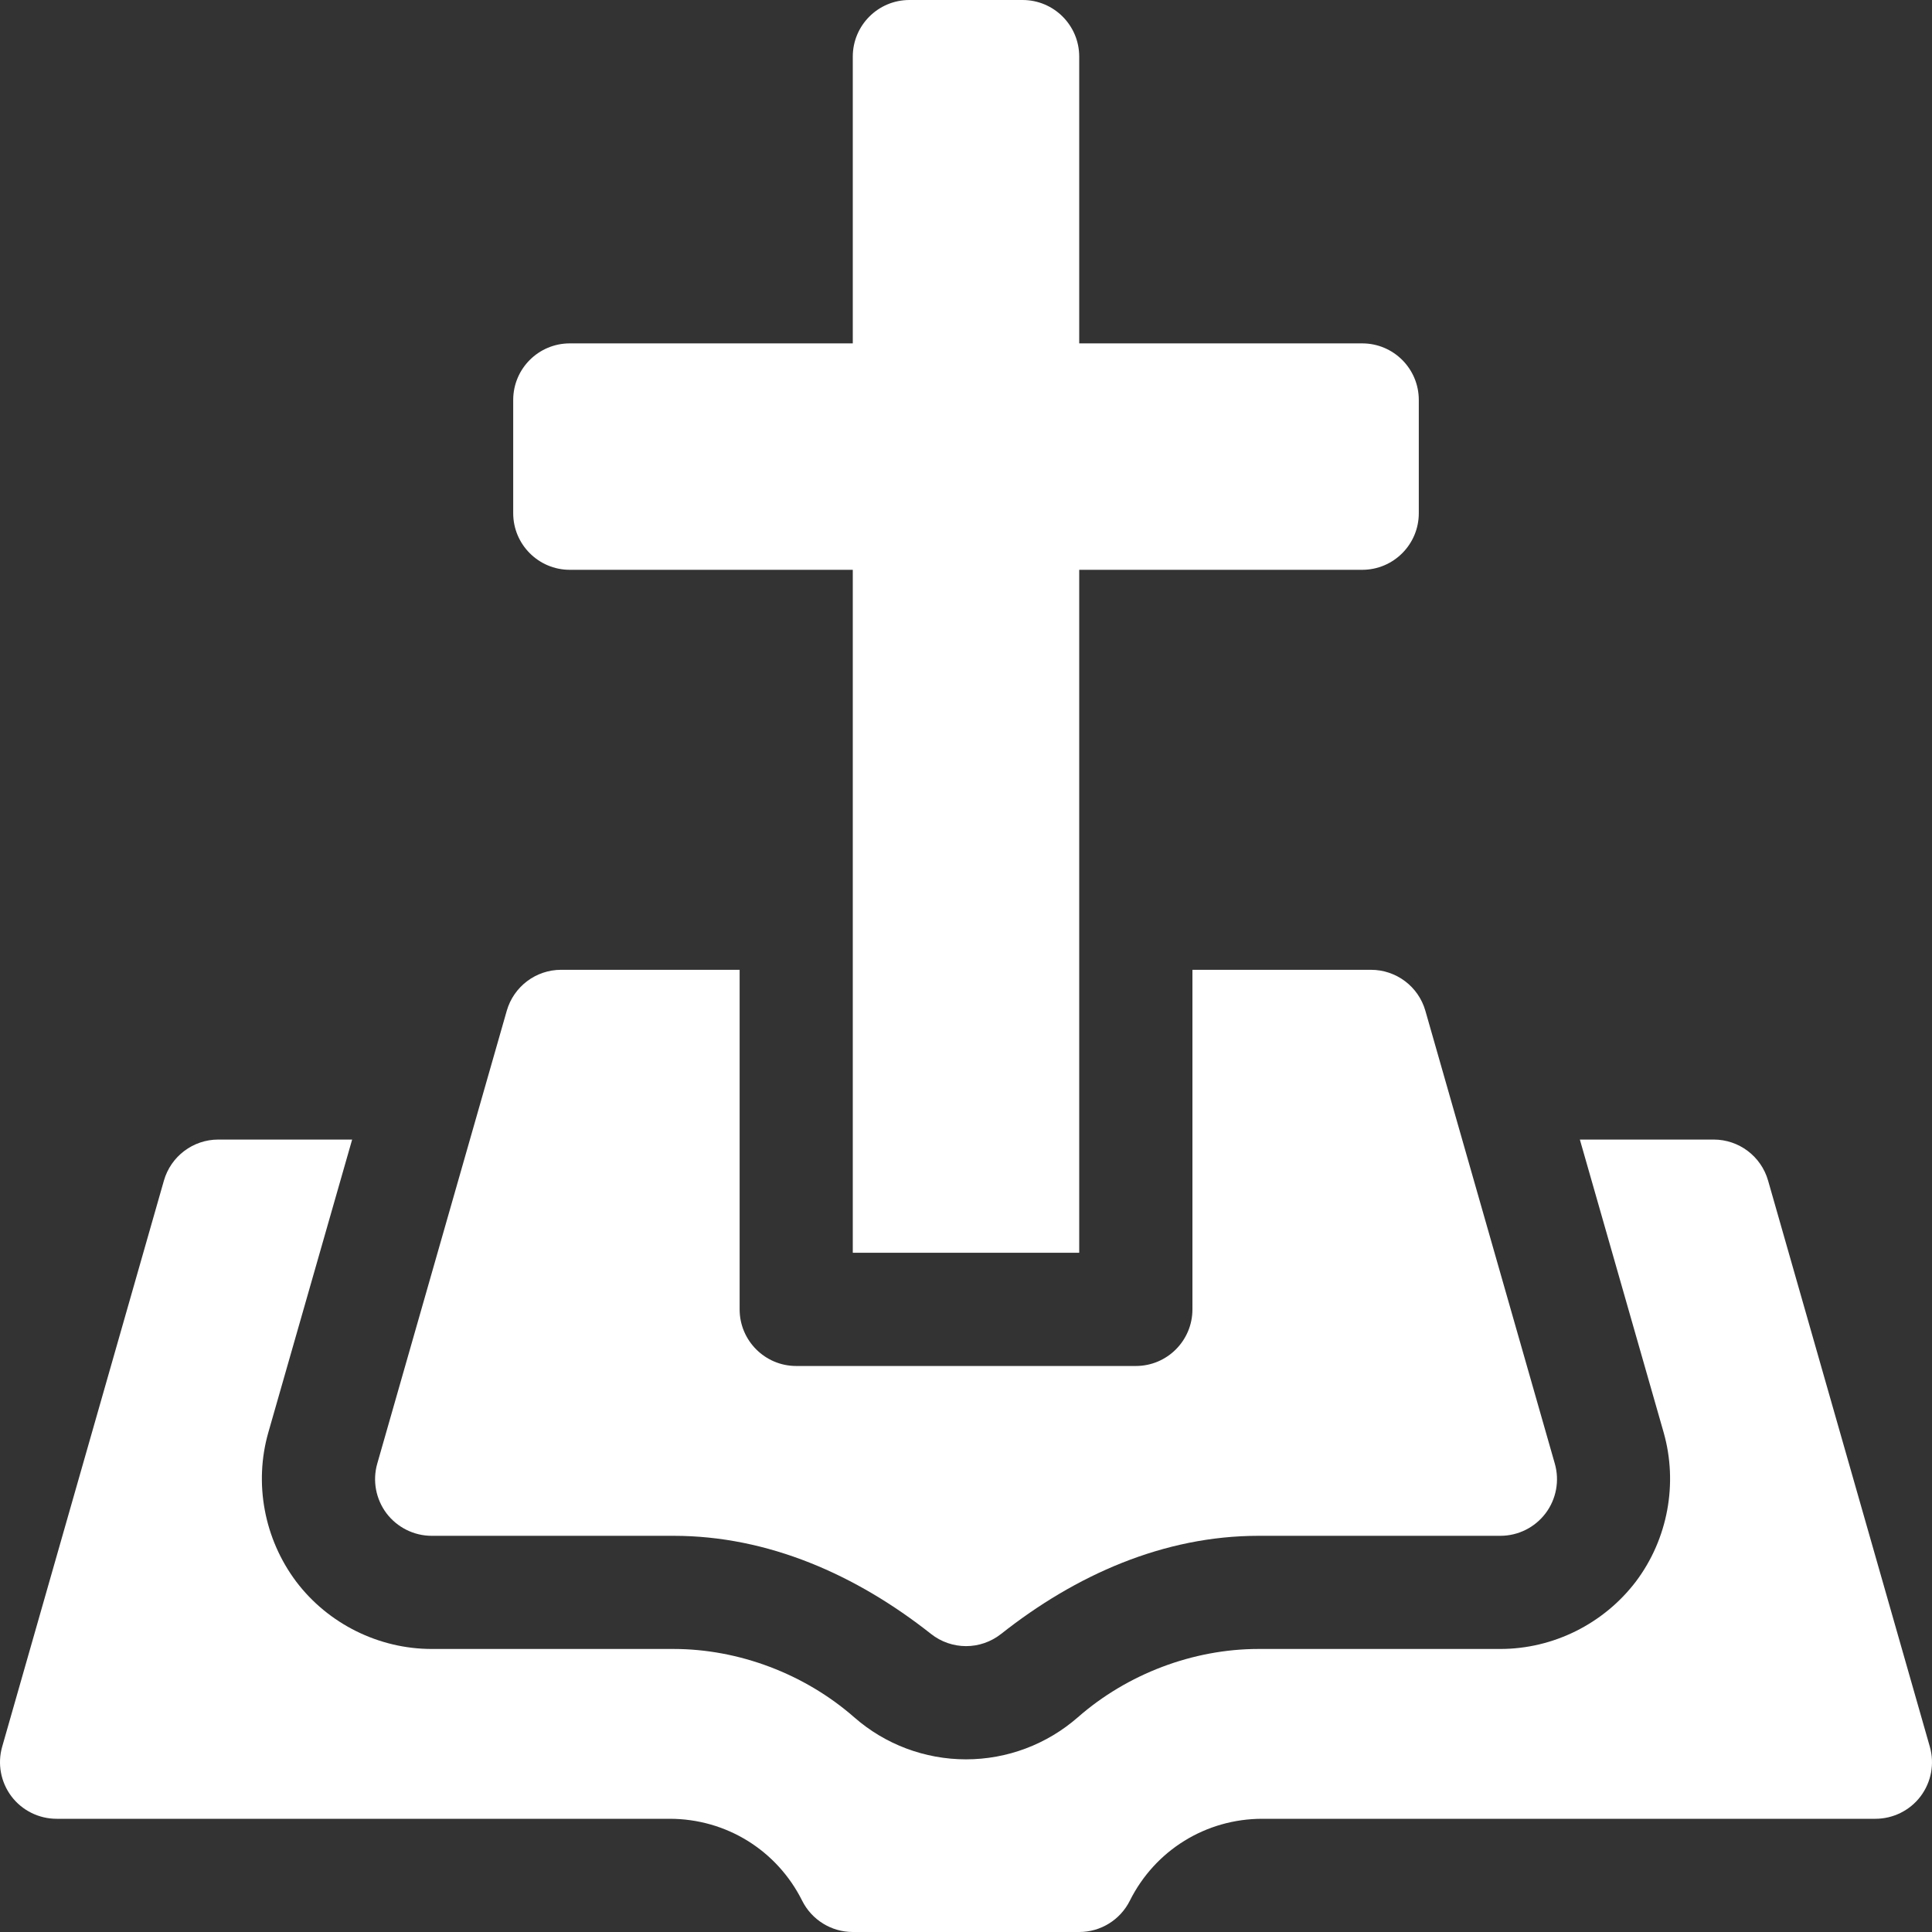
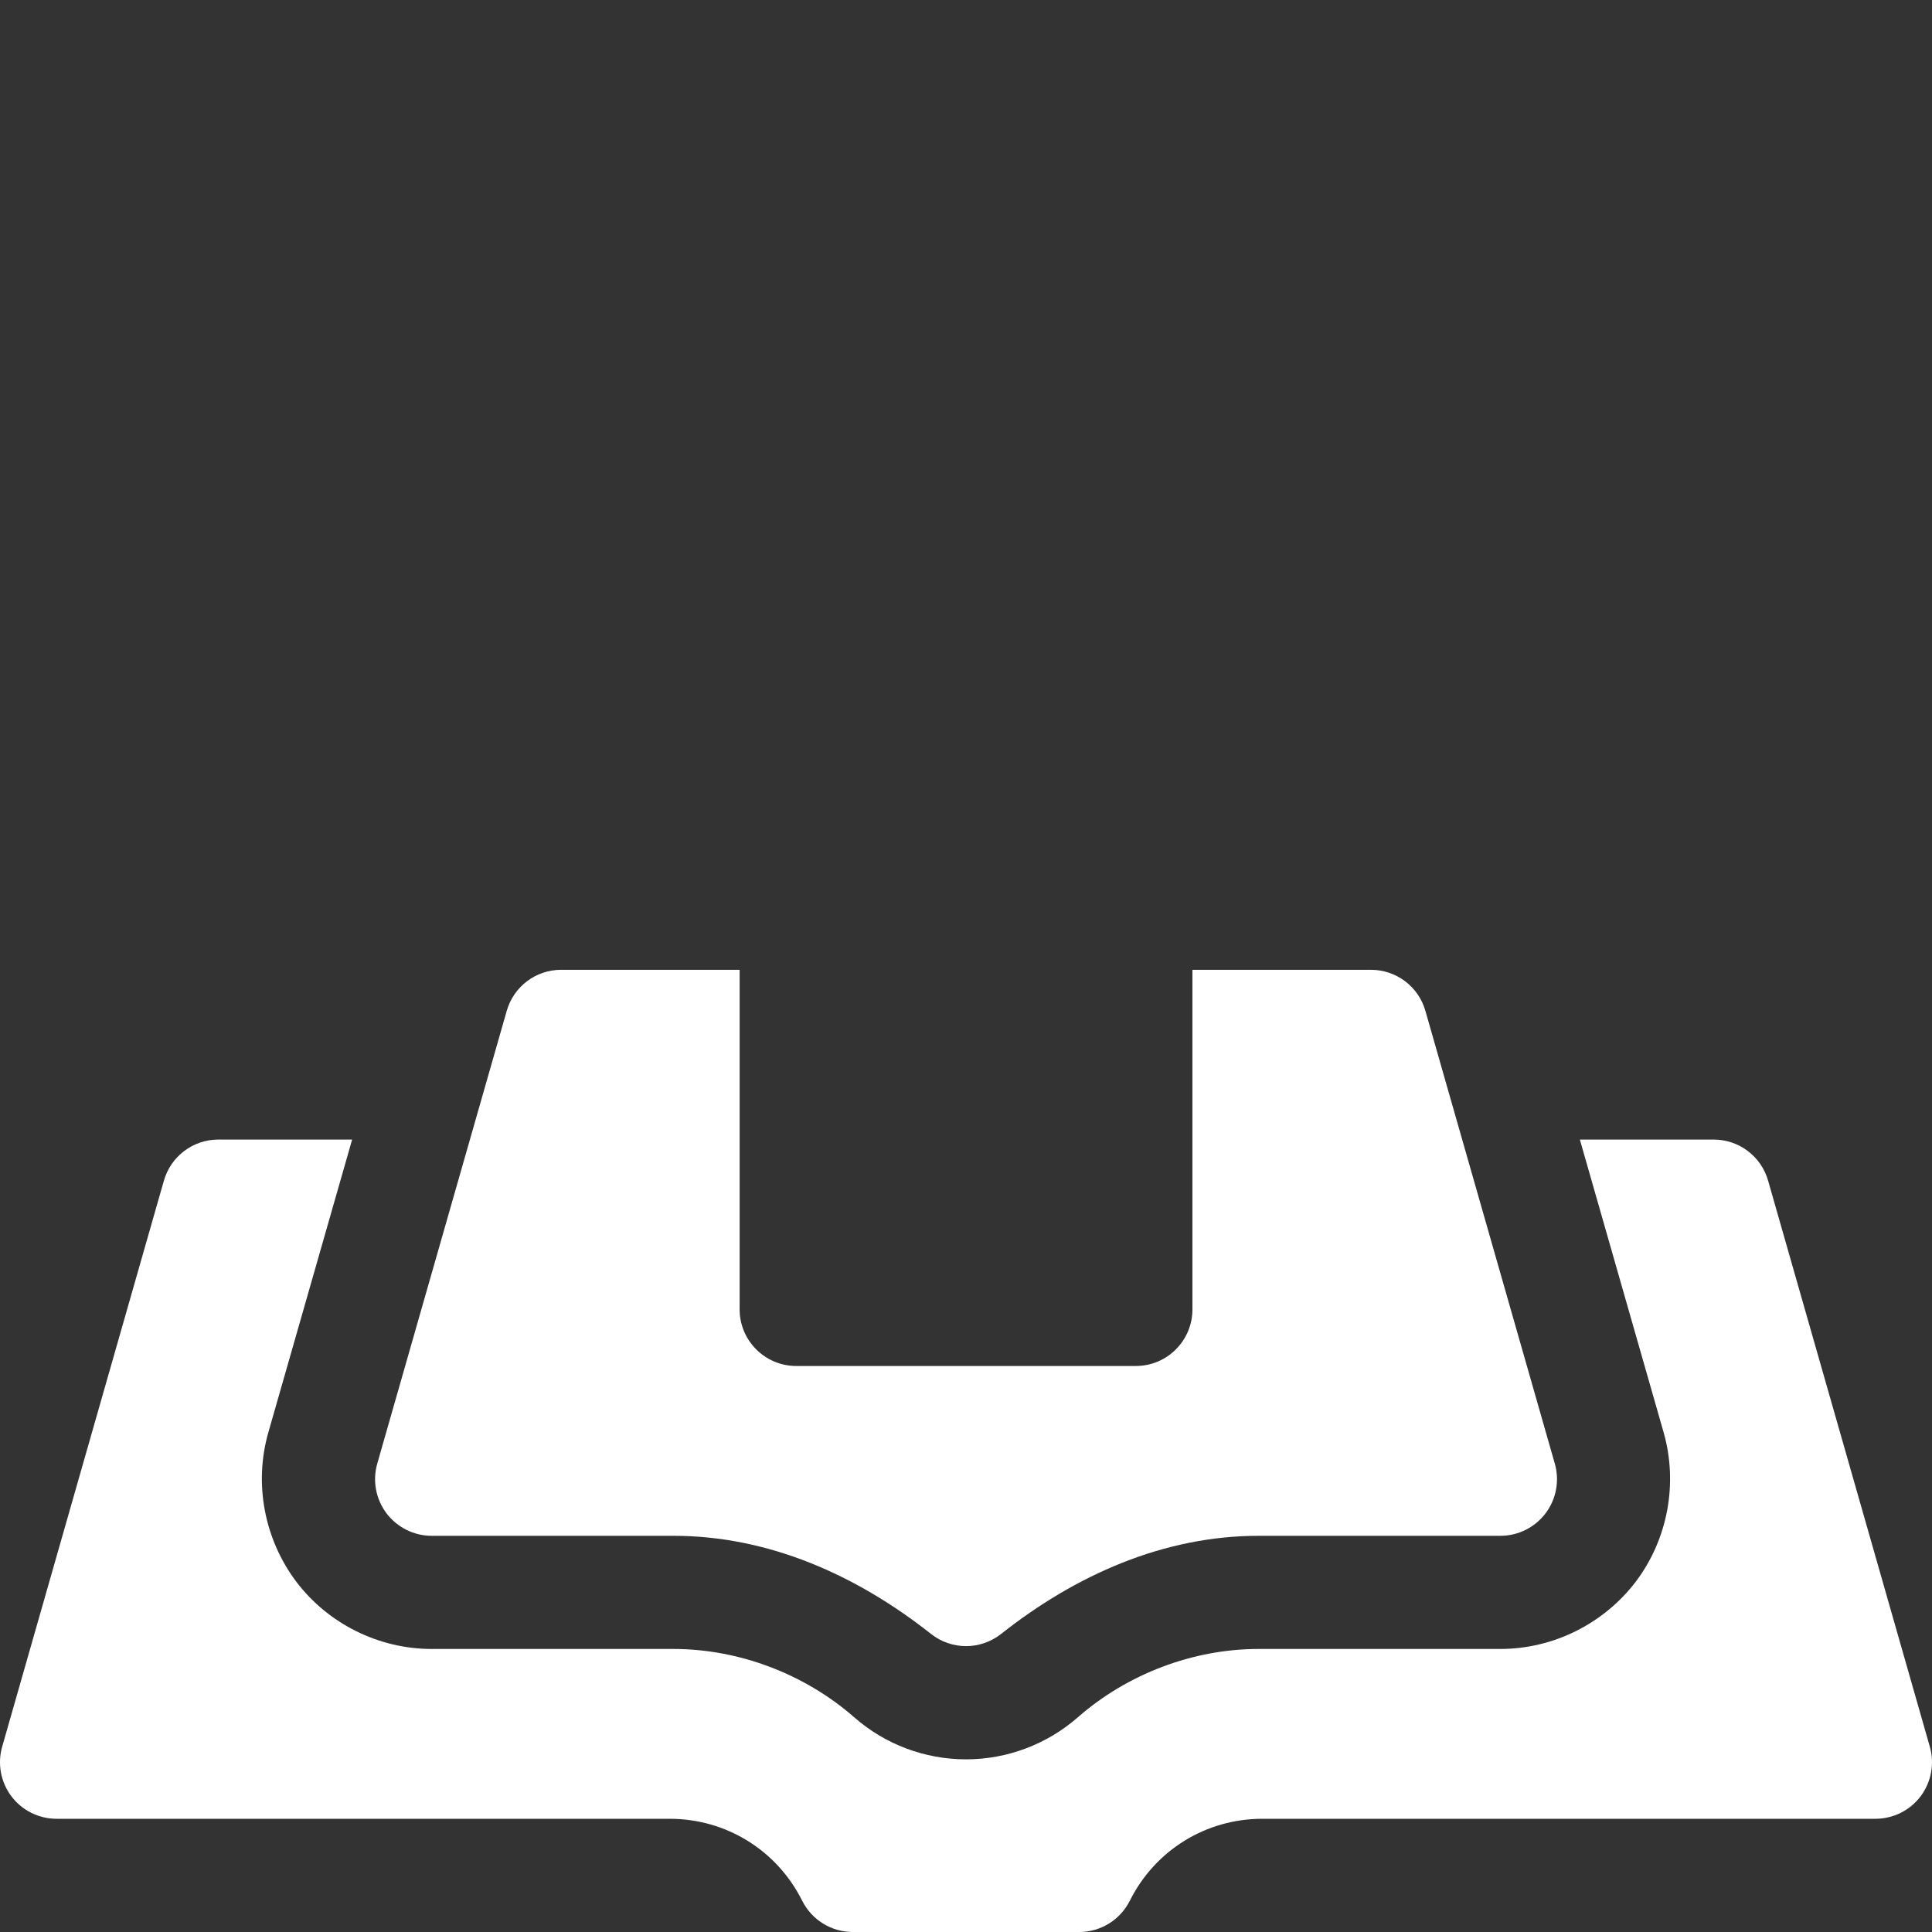
<svg xmlns="http://www.w3.org/2000/svg" width="30" height="30" viewBox="0 0 30 30" fill="none">
  <rect x="0" y="0" width="30" height="30" fill="#333333" stroke="none" />
  <g clip-path="url(#clip0_33_76)">
-     <path d="M15.879 0H14.121C13.636 0 13.242 0.393 13.242 0.879V5.332H8.848C8.362 5.332 7.969 5.725 7.969 6.211V7.969C7.969 8.454 8.362 8.848 8.848 8.848H13.242V19.453H16.758V8.848H21.152C21.638 8.848 22.031 8.454 22.031 7.969V6.211C22.031 5.725 21.638 5.332 21.152 5.332H16.758V0.879C16.758 0.393 16.364 0 15.879 0Z" fill="white" />
    <path d="M27.455 18.333C27.347 17.955 27.002 17.695 26.61 17.695H24.532L25.833 22.243C26.058 23.034 25.898 23.897 25.405 24.554C24.904 25.215 24.118 25.605 23.297 25.605H19.542C18.528 25.605 17.506 25.992 16.738 26.665C16.256 27.087 15.639 27.319 15 27.319C14.361 27.319 13.743 27.087 13.263 26.665C12.494 25.992 11.472 25.605 10.458 25.605H6.703C5.882 25.605 5.096 25.215 4.6 24.56C4.102 23.897 3.941 23.034 4.166 22.245L5.468 17.695H3.39C2.998 17.695 2.653 17.955 2.545 18.333L0.034 27.122C-0.042 27.387 0.011 27.672 0.177 27.893C0.343 28.113 0.604 28.242 0.879 28.242H10.398C11.275 28.242 12.064 28.73 12.456 29.514C12.605 29.812 12.909 30 13.242 30H16.758C17.091 30 17.395 29.812 17.544 29.514C17.936 28.73 18.725 28.242 19.602 28.242H29.121C29.396 28.242 29.657 28.113 29.823 27.893C29.989 27.672 30.042 27.387 29.966 27.122L27.455 18.333Z" fill="white" />
    <path d="M24.143 22.727L22.133 15.695C22.025 15.318 21.68 15.059 21.288 15.059H18.516V20.332C18.516 20.817 18.123 21.211 17.637 21.211H12.364C11.879 21.211 11.485 20.817 11.485 20.332V15.059H8.713C8.321 15.059 7.977 15.319 7.869 15.695L5.858 22.727C5.782 22.992 5.836 23.278 6.001 23.498C6.168 23.718 6.428 23.848 6.703 23.848H10.459C11.933 23.848 13.299 24.457 14.456 25.371C14.615 25.497 14.808 25.561 15.001 25.561C15.194 25.561 15.386 25.497 15.546 25.371C16.702 24.457 18.069 23.848 19.543 23.848H23.298C23.574 23.848 23.834 23.718 24 23.498C24.166 23.278 24.219 22.992 24.143 22.727Z" fill="white" />
  </g>
  <defs>
    <clipPath id="clip0_33_76">
      <rect width="30" height="30" fill="white" />
    </clipPath>
  </defs>
</svg>